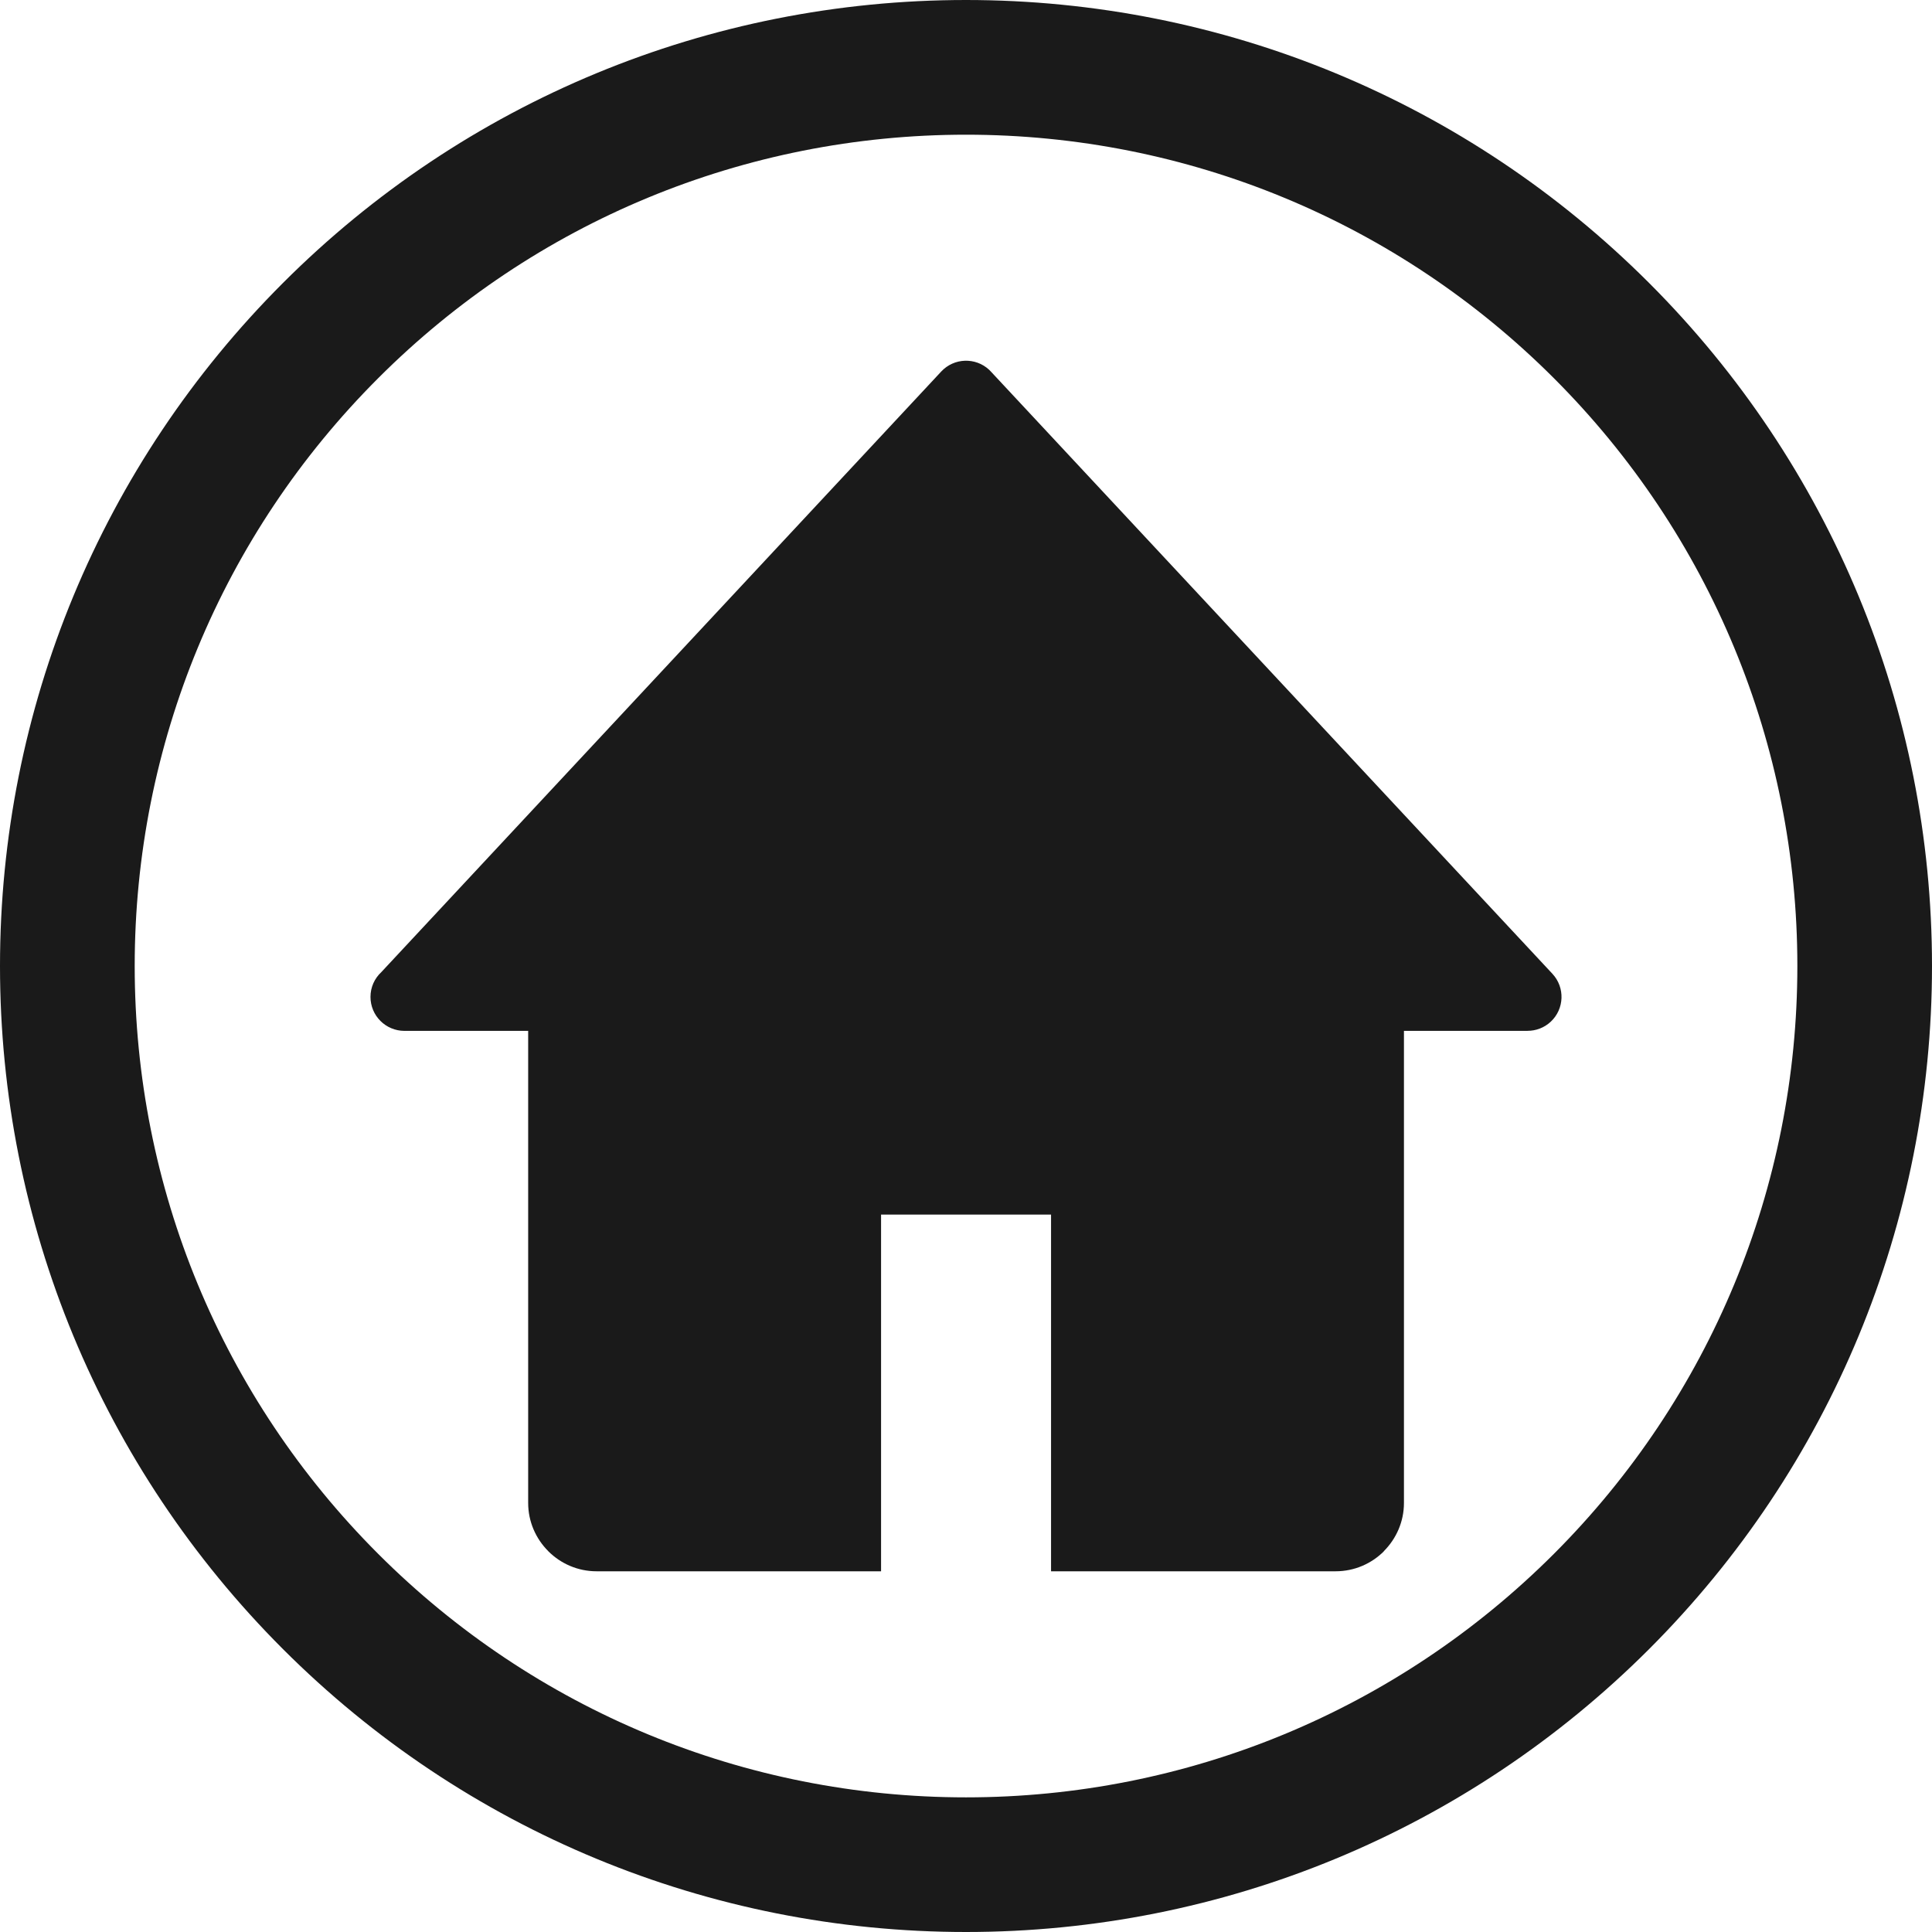
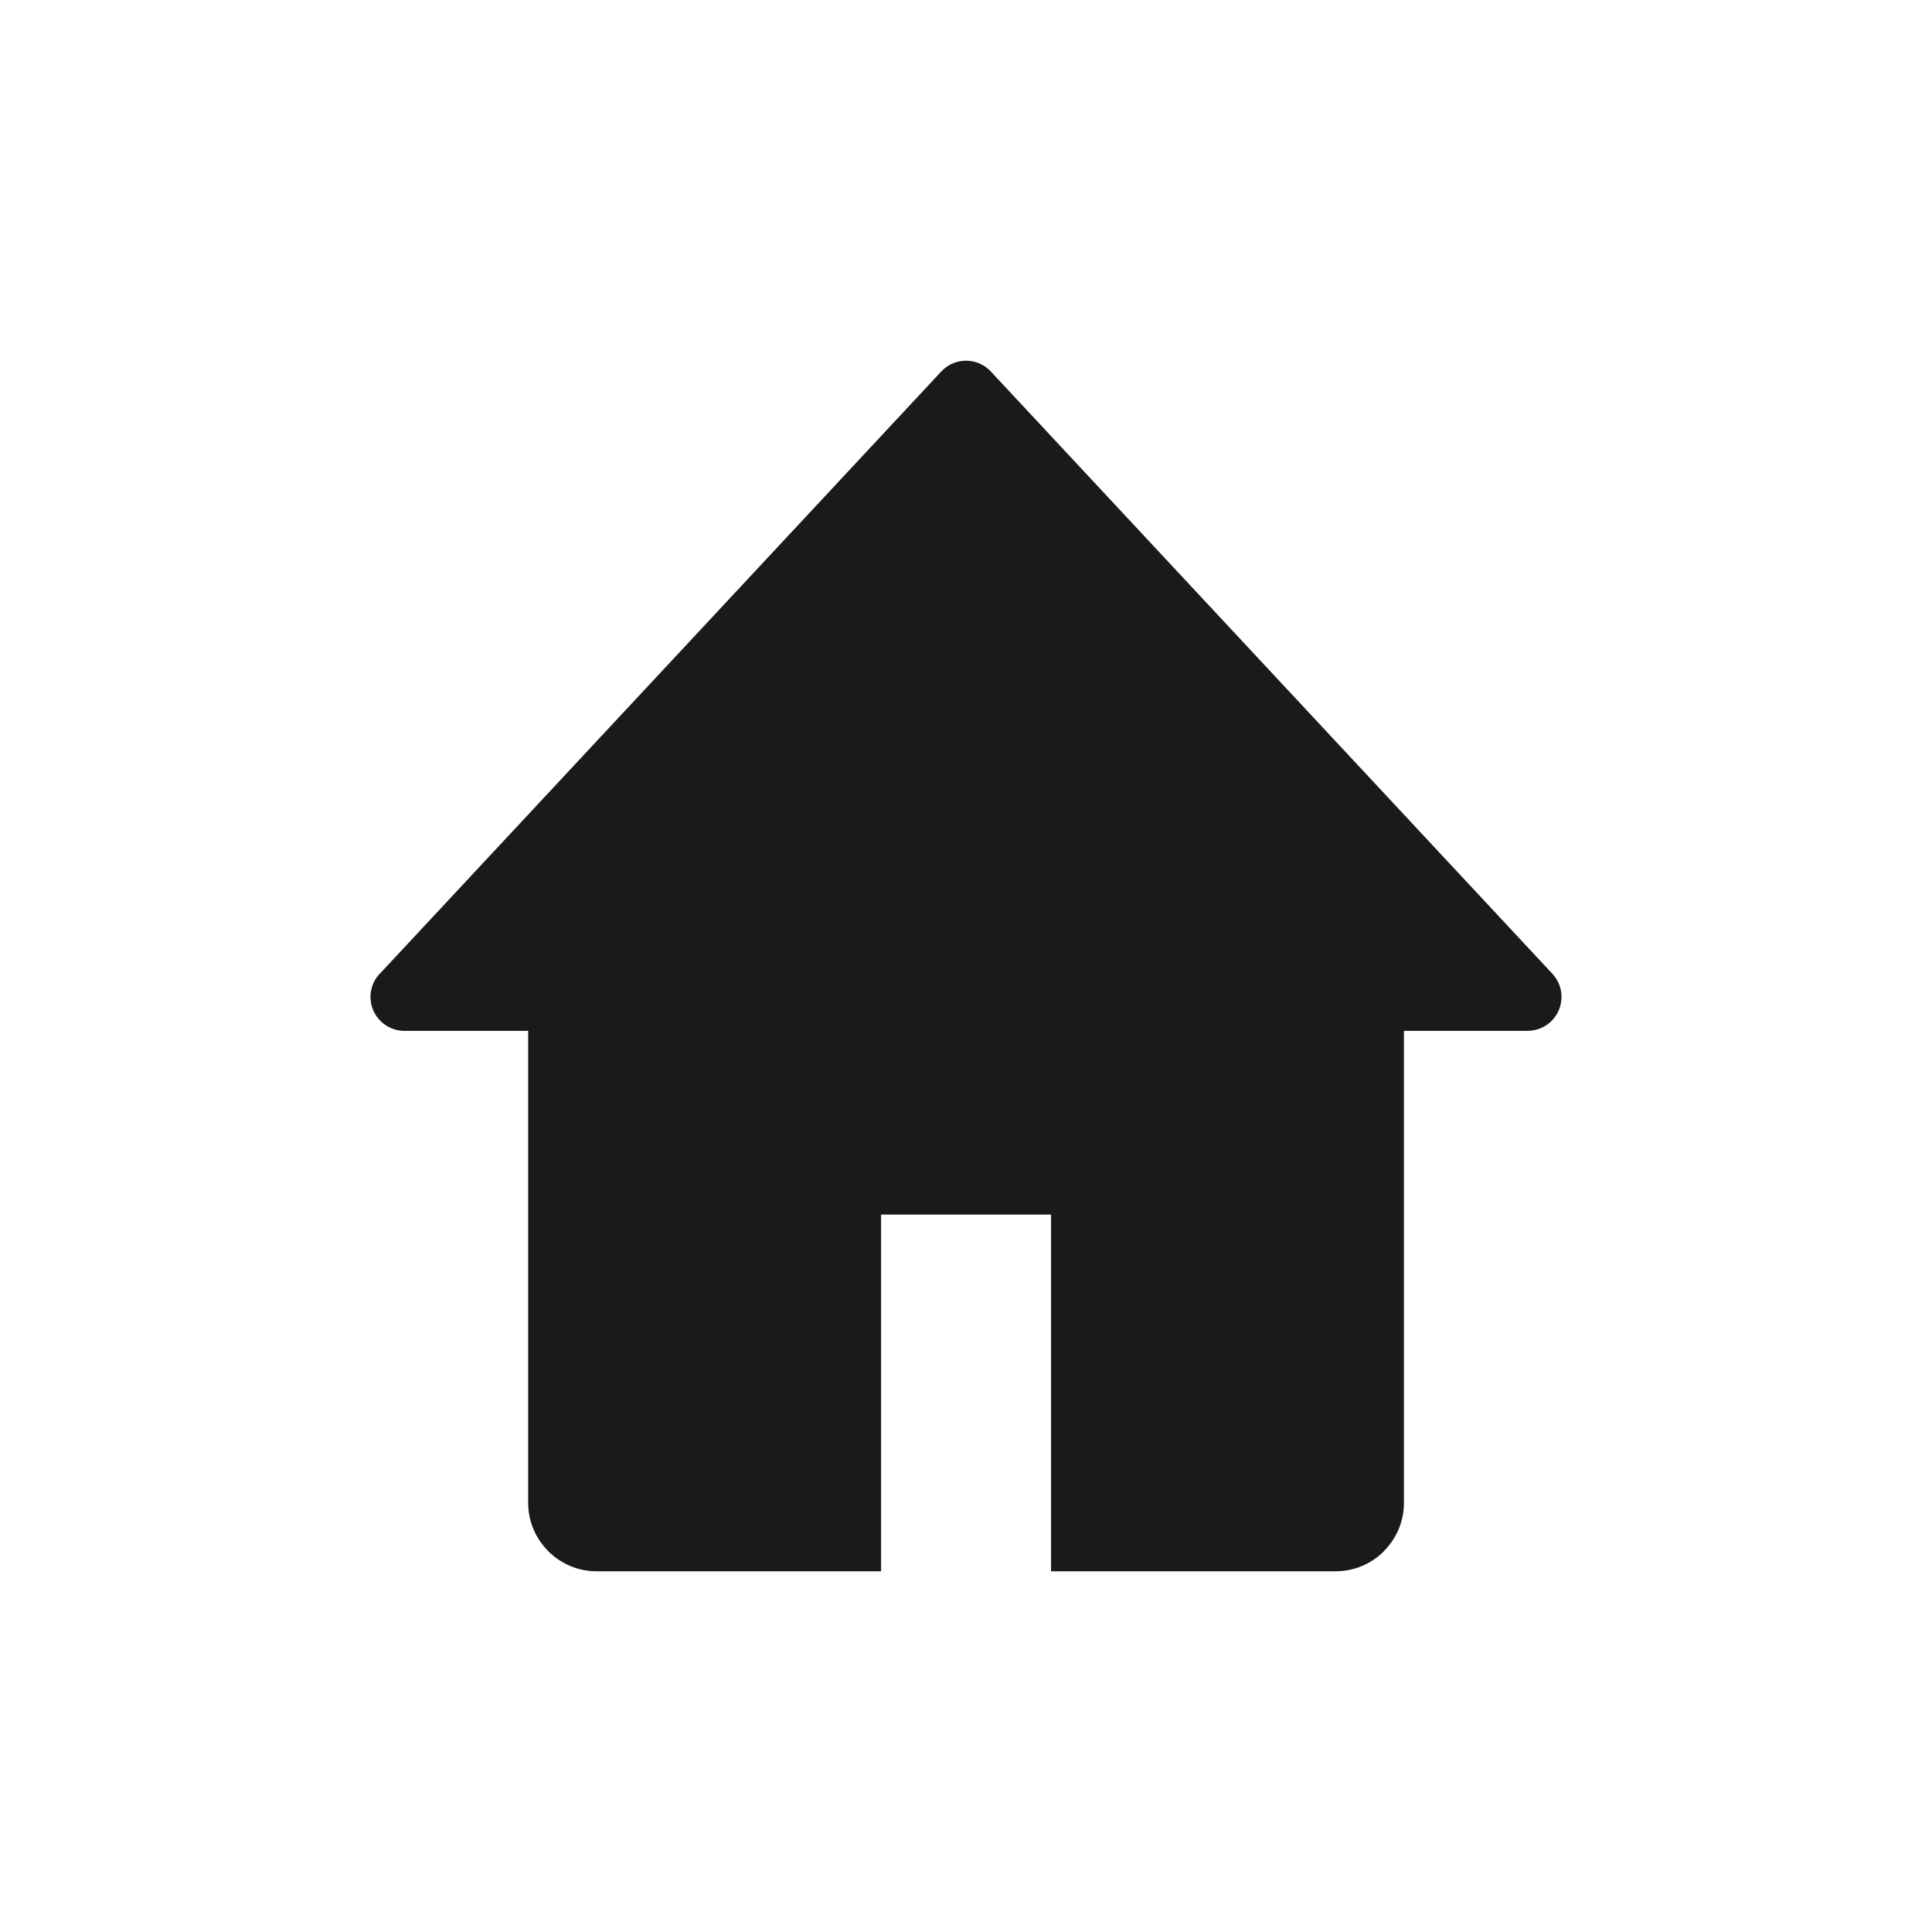
<svg xmlns="http://www.w3.org/2000/svg" clip-rule="evenodd" fill-rule="evenodd" height="336.2" image-rendering="optimizeQuality" preserveAspectRatio="xMidYMid meet" shape-rendering="geometricPrecision" text-rendering="geometricPrecision" version="1.0" viewBox="0.0 0.0 336.2 336.2" width="336.2" zoomAndPan="magnify">
  <g>
    <g fill="#1a1a1a" id="change1_1">
      <path d="M244.31 179.39l0 0.07 0 82.08c0,3.26 -1.34,6.23 -3.5,8.39l0.01 0.02c-2.15,2.15 -5.13,3.48 -8.4,3.48l-49.52 0 0 -62.07 -29.58 0 0 62.07 -49.52 0c-3.25,0 -6.22,-1.33 -8.38,-3.48l-0.02 -0.03c-2.16,-2.16 -3.49,-5.13 -3.49,-8.38l0 -82.08 0 -0.07 -21.52 0c-3.27,0 -5.92,-2.64 -5.92,-5.91 0,-1.7 0.72,-3.23 1.87,-4.3l97.45 -104.53c2.22,-2.38 5.95,-2.52 8.34,-0.3 0.11,0.11 0.23,0.22 0.33,0.34l97.69 104.77c2.22,2.39 2.08,6.12 -0.3,8.34 -1.14,1.06 -2.58,1.58 -4.02,1.58l0 0.01 -21.52 0z" fill-rule="nonzero" />
-       <path d="M336.2 168.1c0,44.73 -17.61,87.24 -49.23,118.87 -31.63,31.62 -74.14,49.23 -118.87,49.23 -44.72,0 -87.24,-17.61 -118.86,-49.23 -31.63,-31.63 -49.24,-74.14 -49.24,-118.87 0,-44.72 17.61,-87.24 49.24,-118.86 31.62,-31.63 74.14,-49.24 118.86,-49.24 44.73,0 87.24,17.61 118.87,49.24 31.62,31.62 49.23,74.14 49.23,118.86zm-65.8 -102.29c-27.23,-27.23 -63.8,-42.37 -102.3,-42.37 -38.5,0 -75.07,15.14 -102.29,42.37 -27.23,27.22 -42.37,63.79 -42.37,102.29 0,38.5 15.14,75.07 42.37,102.3 27.22,27.22 63.79,42.37 102.29,42.37 38.5,0 75.07,-15.15 102.3,-42.37 27.22,-27.23 42.37,-63.8 42.37,-102.3 0,-38.5 -15.15,-75.07 -42.37,-102.29z" />
    </g>
  </g>
</svg>